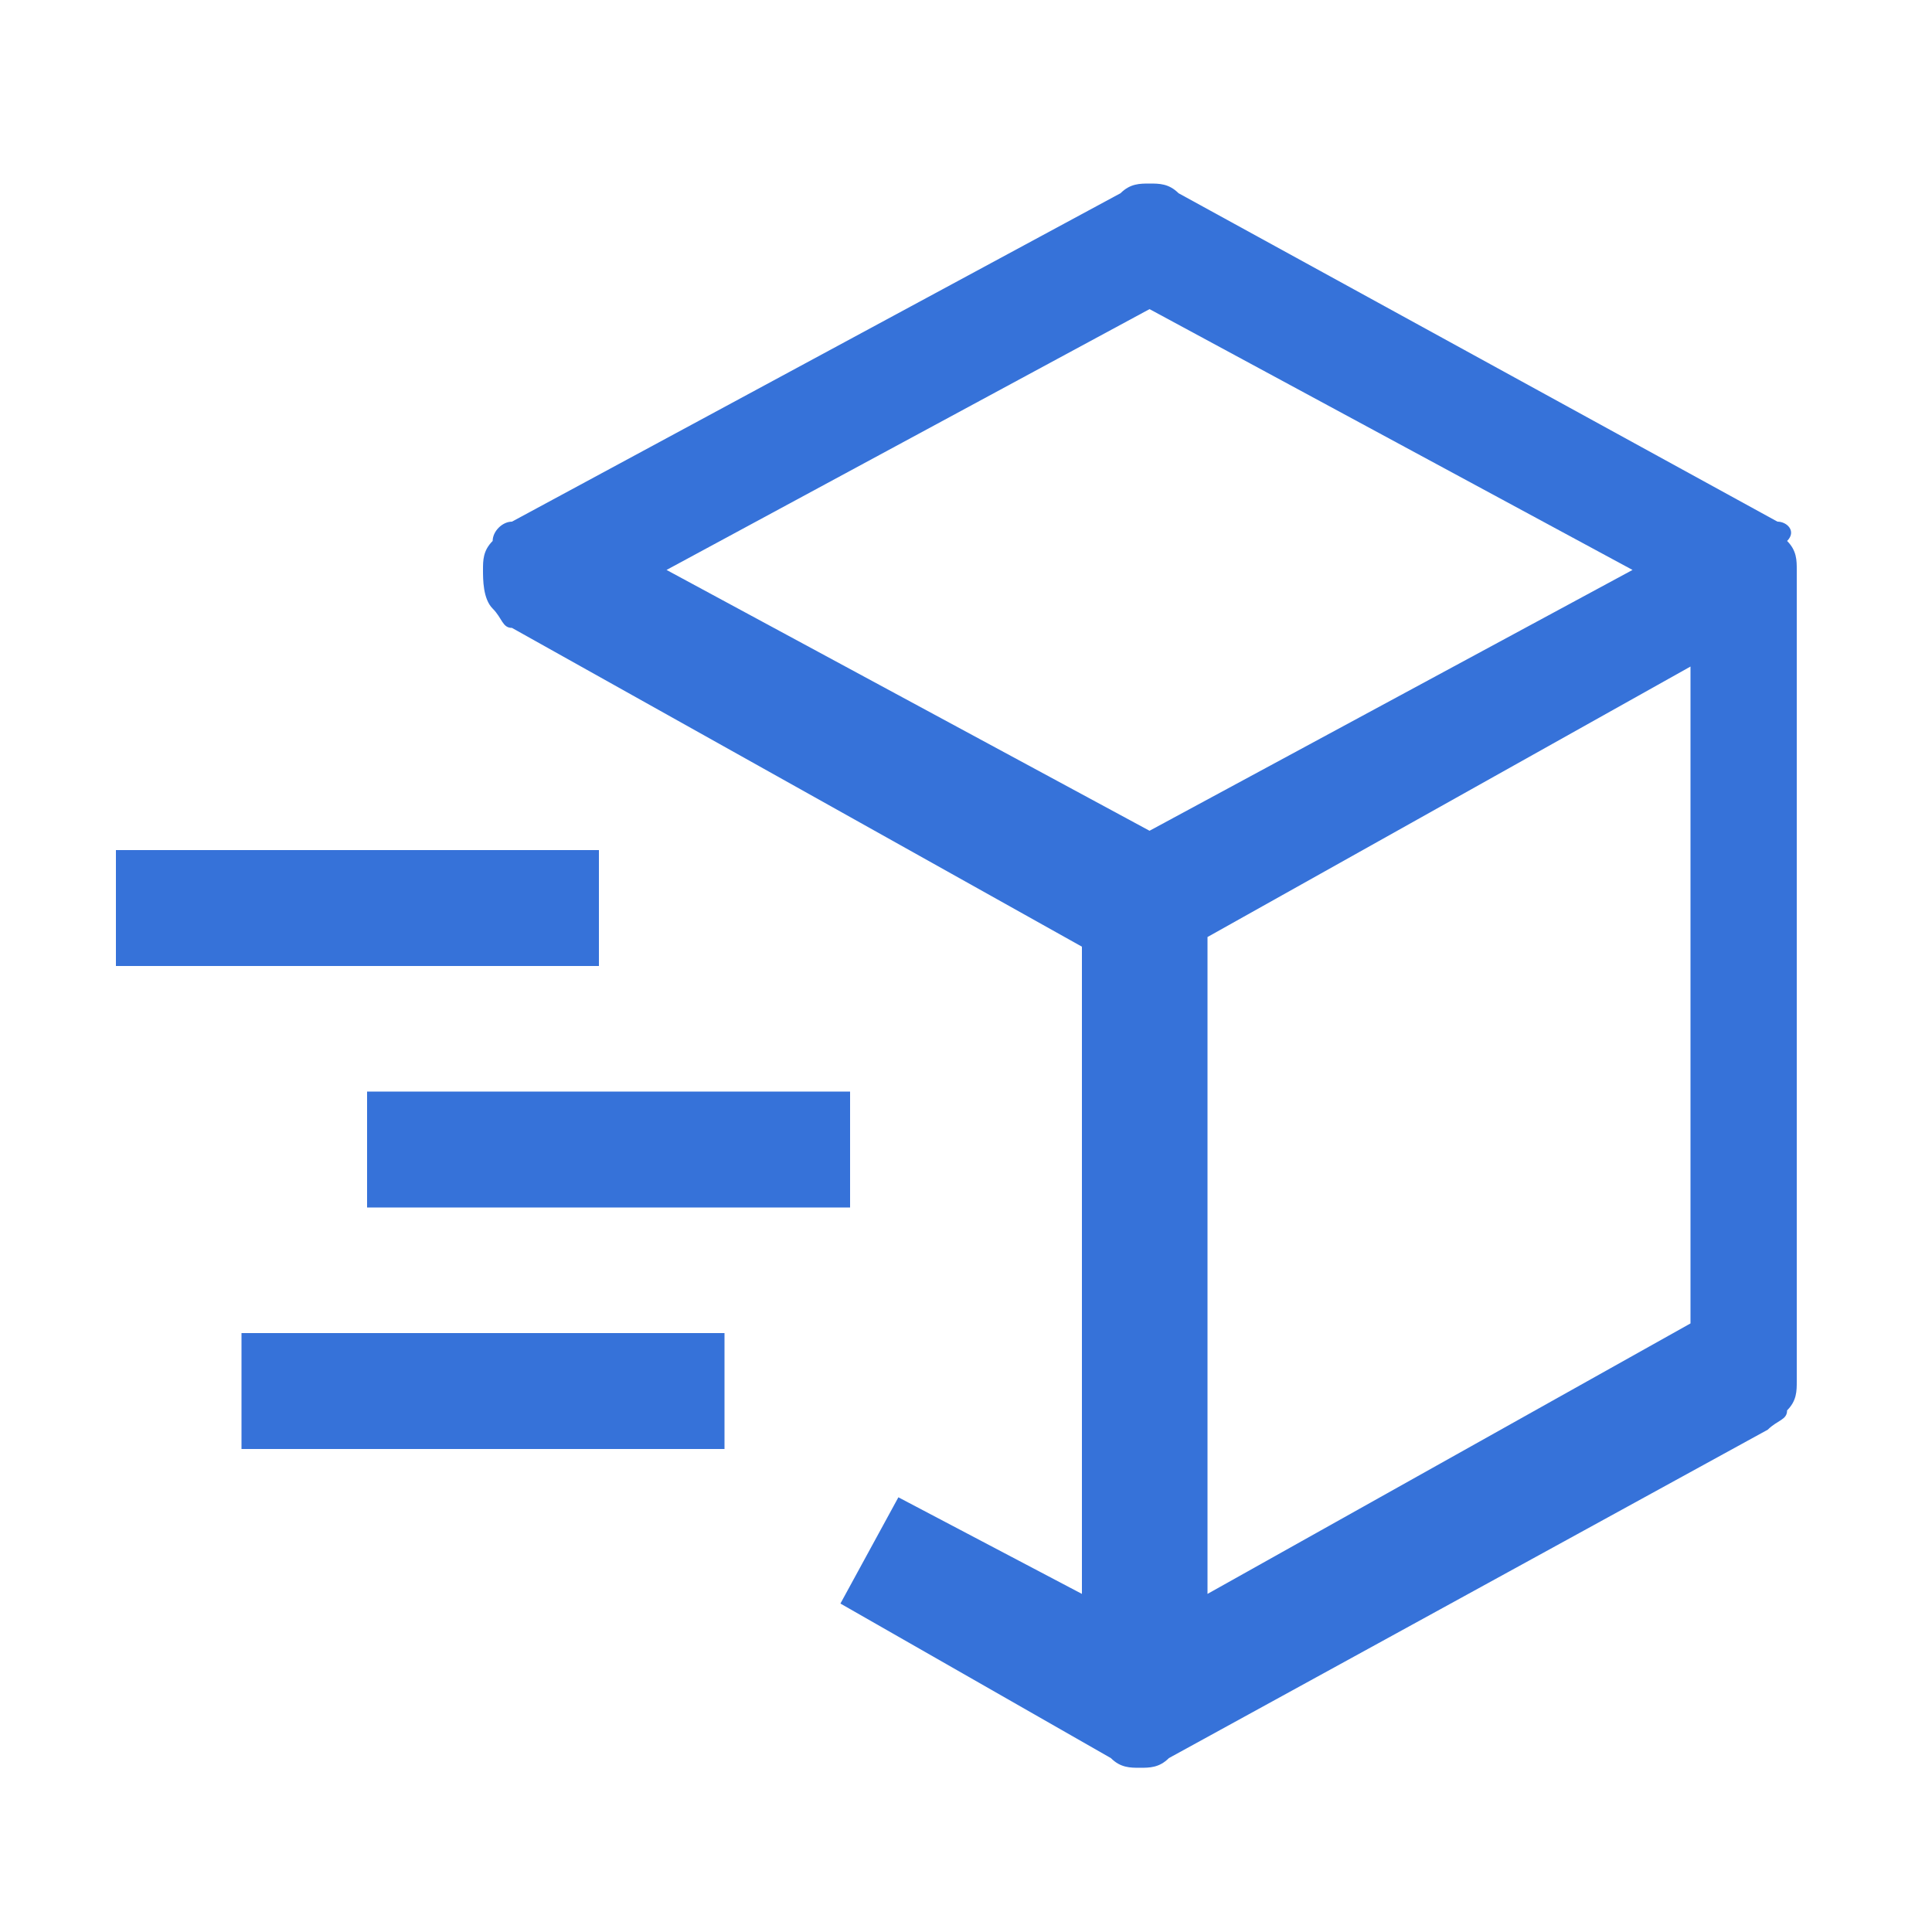
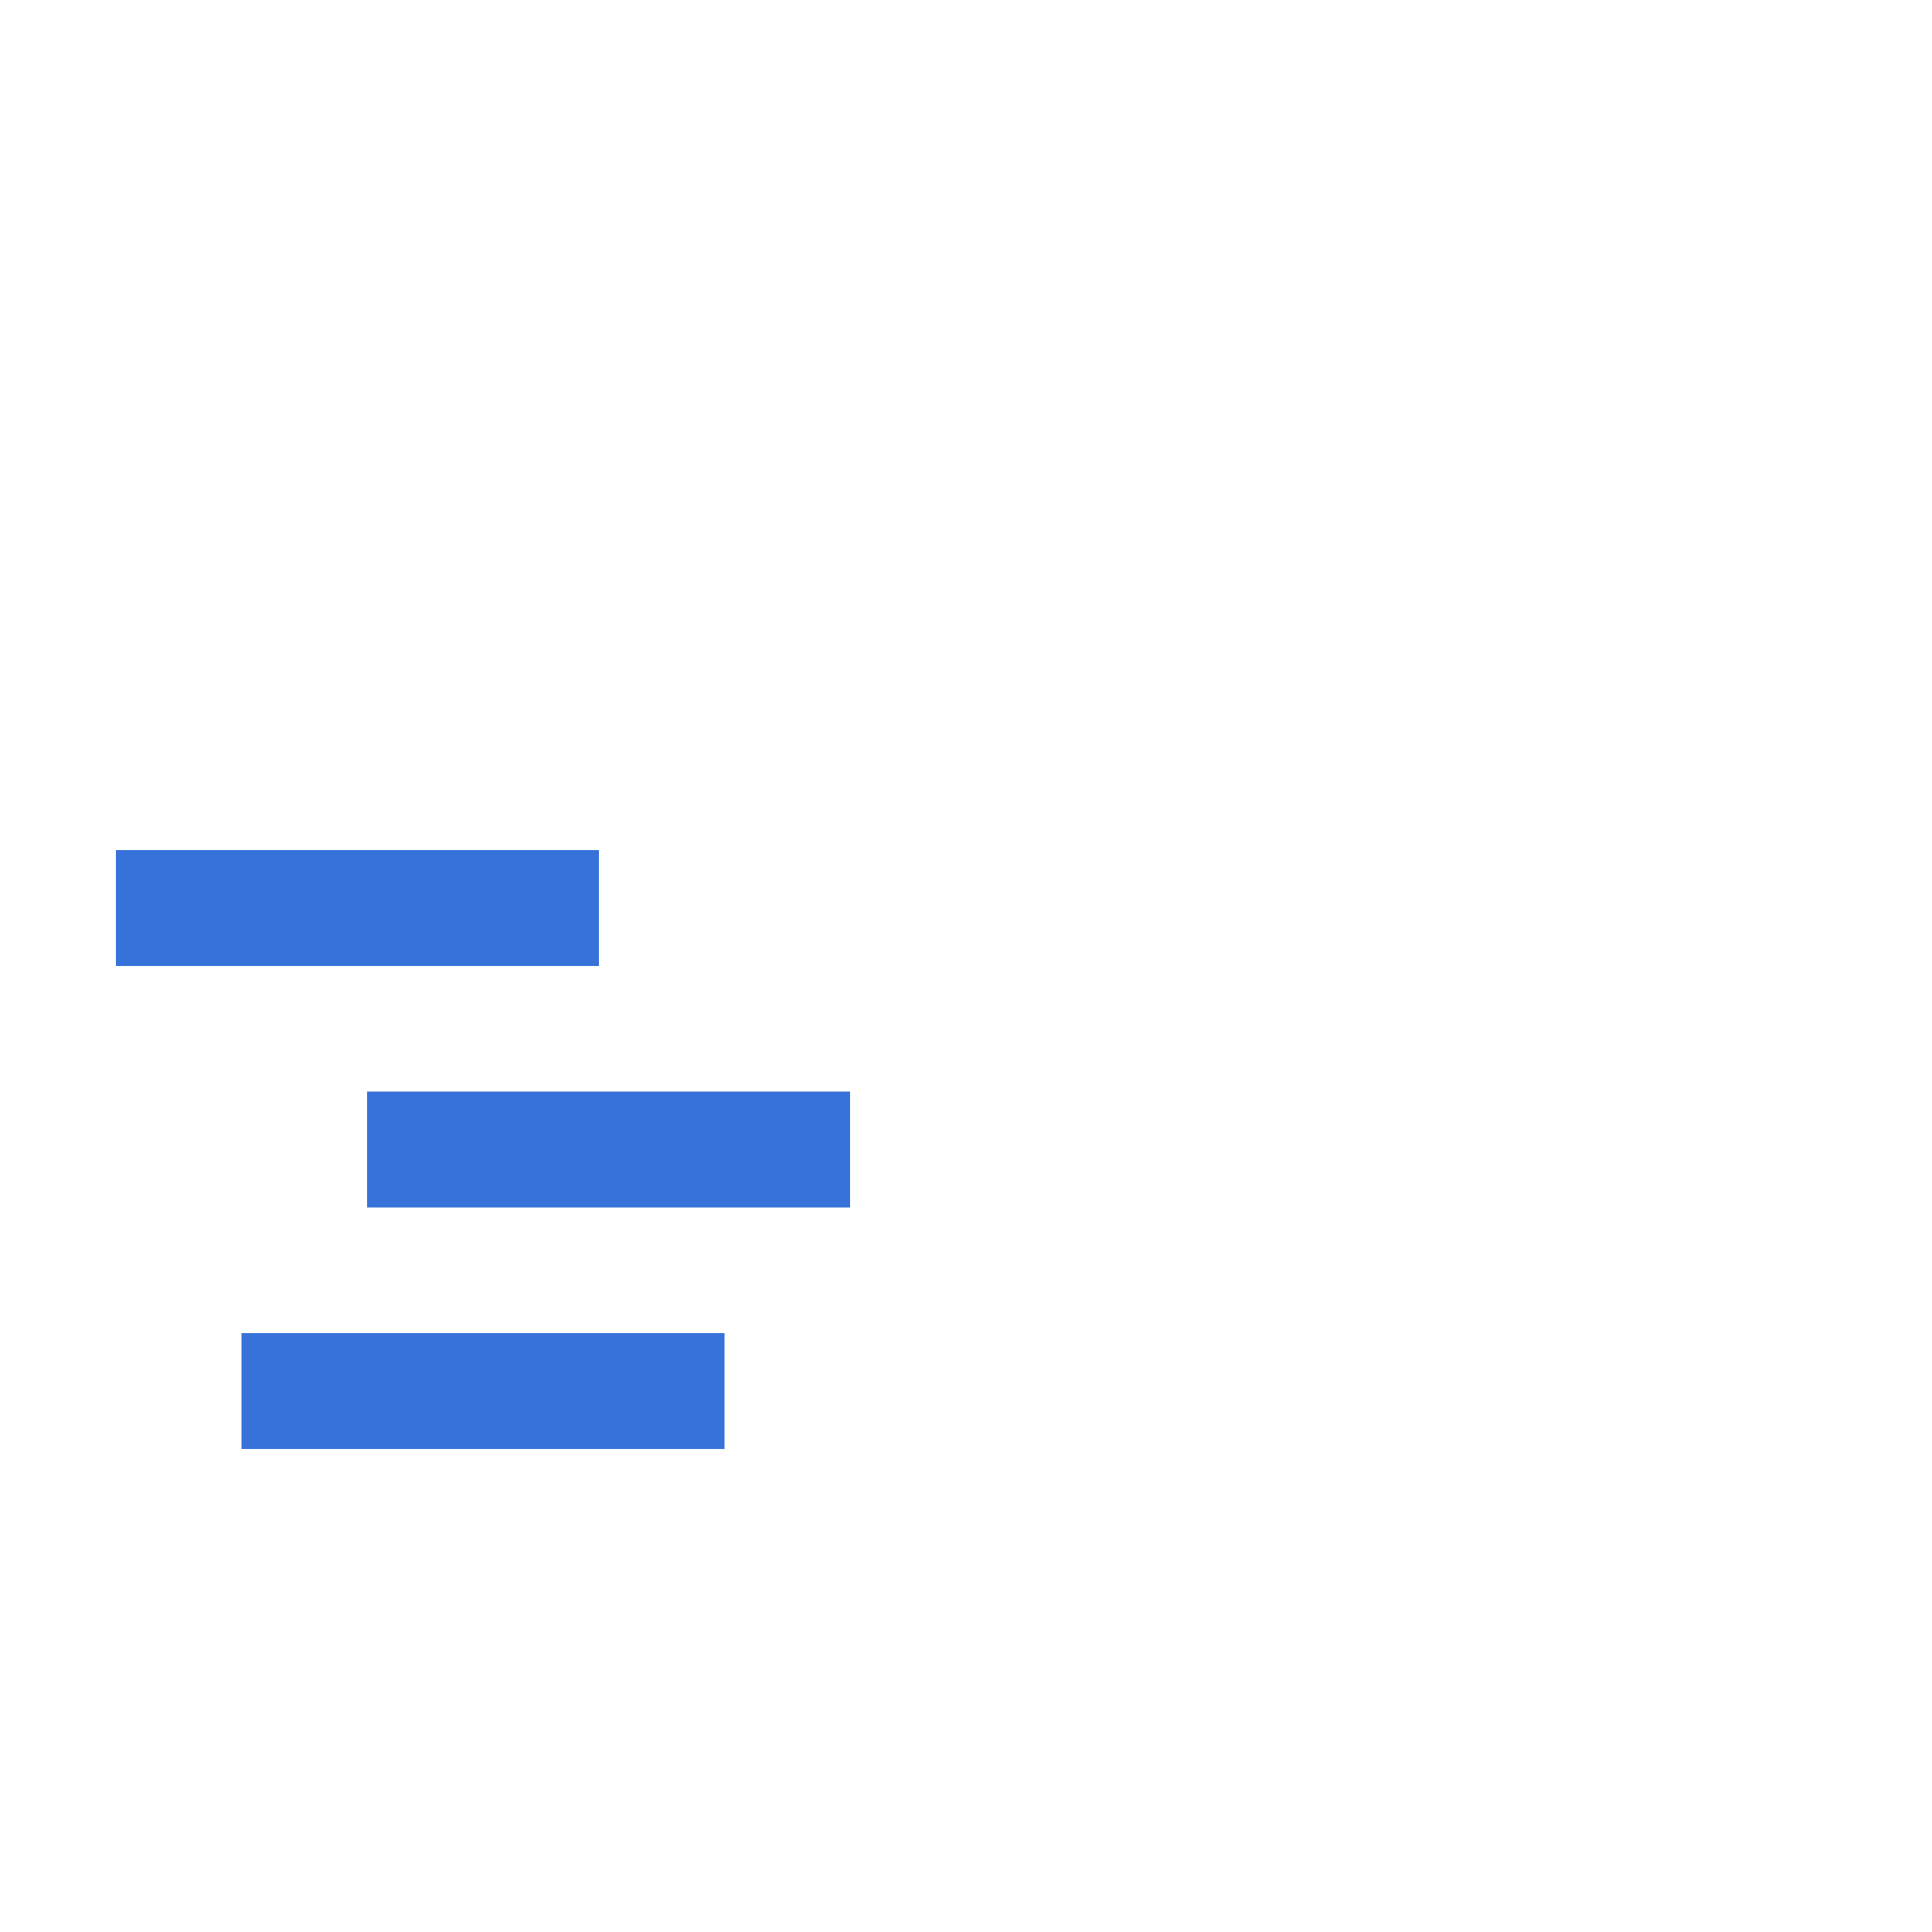
<svg xmlns="http://www.w3.org/2000/svg" id="Layer_1" x="0px" y="0px" viewBox="0 0 20 20" style="enable-background:new 0 0 20 20;" xml:space="preserve">
  <style type="text/css">
	.st0{fill:#3672D9;}
</style>
-   <path class="st0" d="M18.4,5.4L12.2,2c-0.1-0.1-0.2-0.1-0.3-0.1s-0.2,0-0.3,0.1L5.3,5.4C5.2,5.4,5.1,5.5,5.1,5.6C5,5.7,5,5.8,5,5.9  C5,6,5,6.2,5.1,6.3c0.1,0.1,0.1,0.2,0.2,0.2l5.9,3.3v6.7l-1.9-1l-0.6,1.1l2.8,1.6c0.1,0.1,0.2,0.1,0.3,0.1s0.2,0,0.3-0.1l6.2-3.4  c0.1-0.1,0.2-0.1,0.2-0.2c0.1-0.1,0.1-0.2,0.1-0.3V5.9c0-0.1,0-0.2-0.1-0.3C18.6,5.5,18.5,5.4,18.4,5.4z M11.9,3.2l5,2.7l-5,2.7  l-5-2.7L11.9,3.2z M17.5,13.7l-5,2.8V9.7l5-2.8V13.7z" />
  <path class="st0" d="M6.2,10h-5V8.8h5V10z" />
  <path class="st0" d="M7.5,15h-5v-1.2h5V15z" />
  <path class="st0" d="M8.8,12.5h-5v-1.2h5V12.5z" />
</svg>